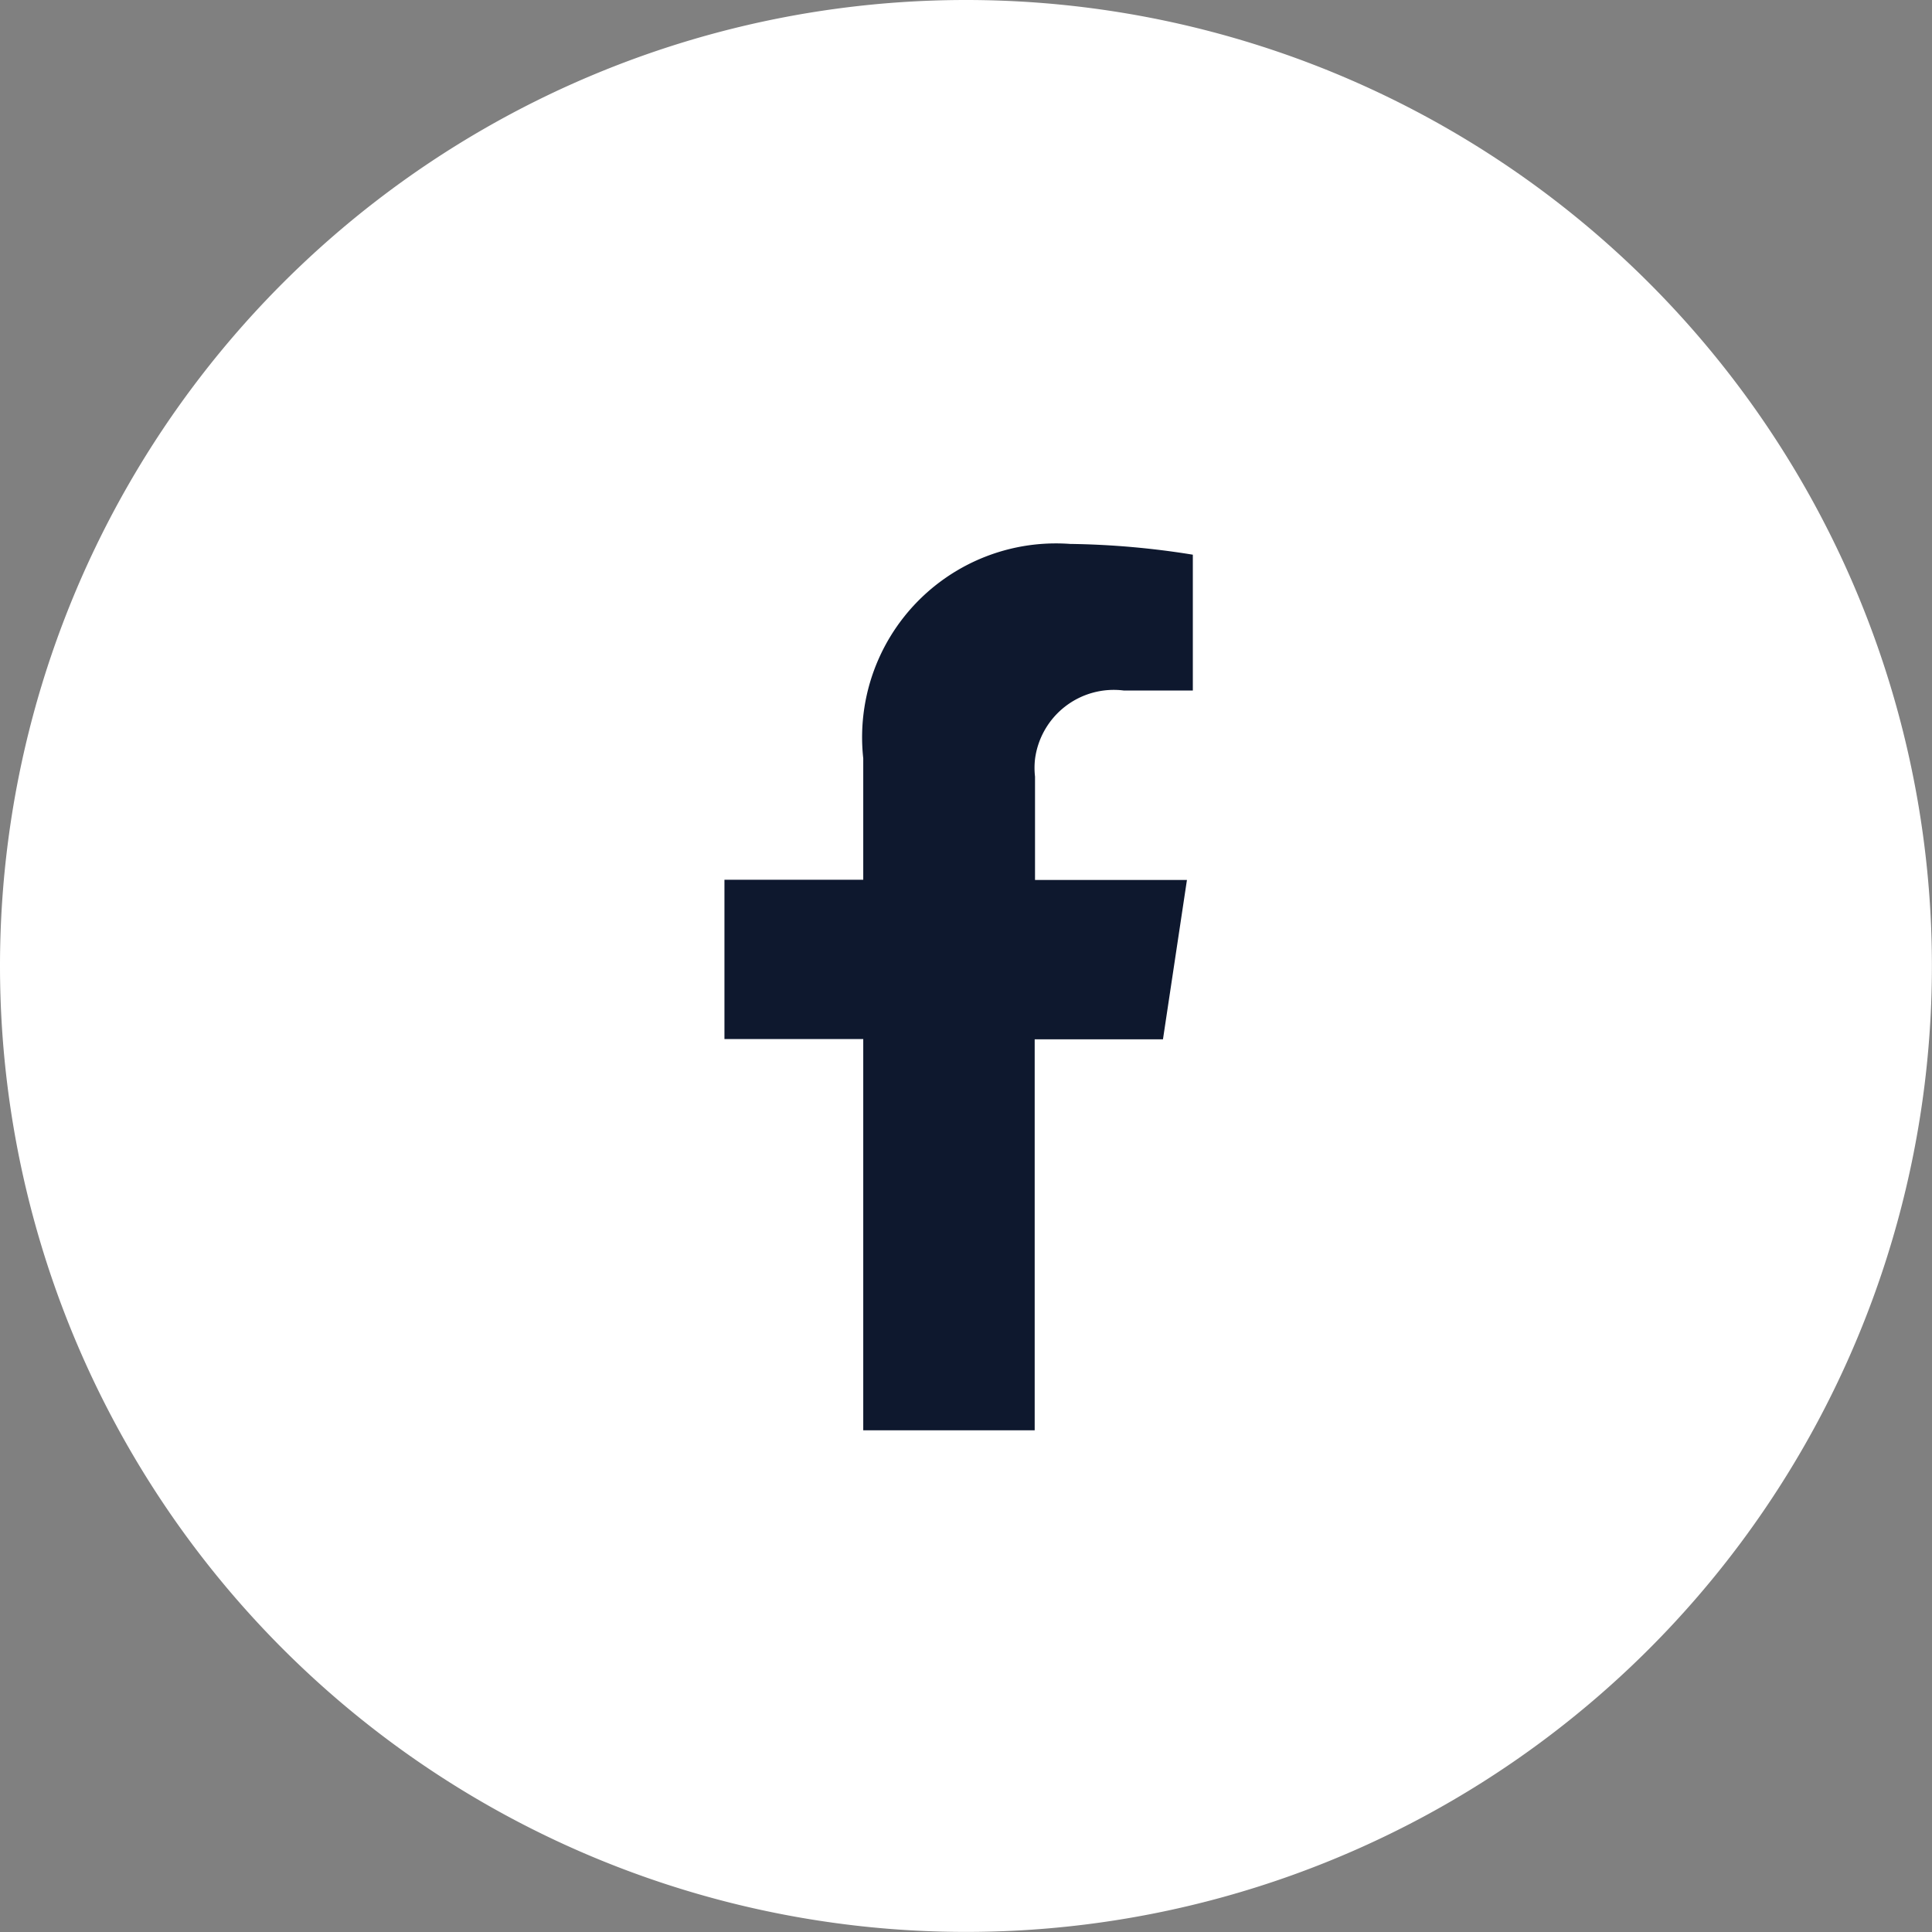
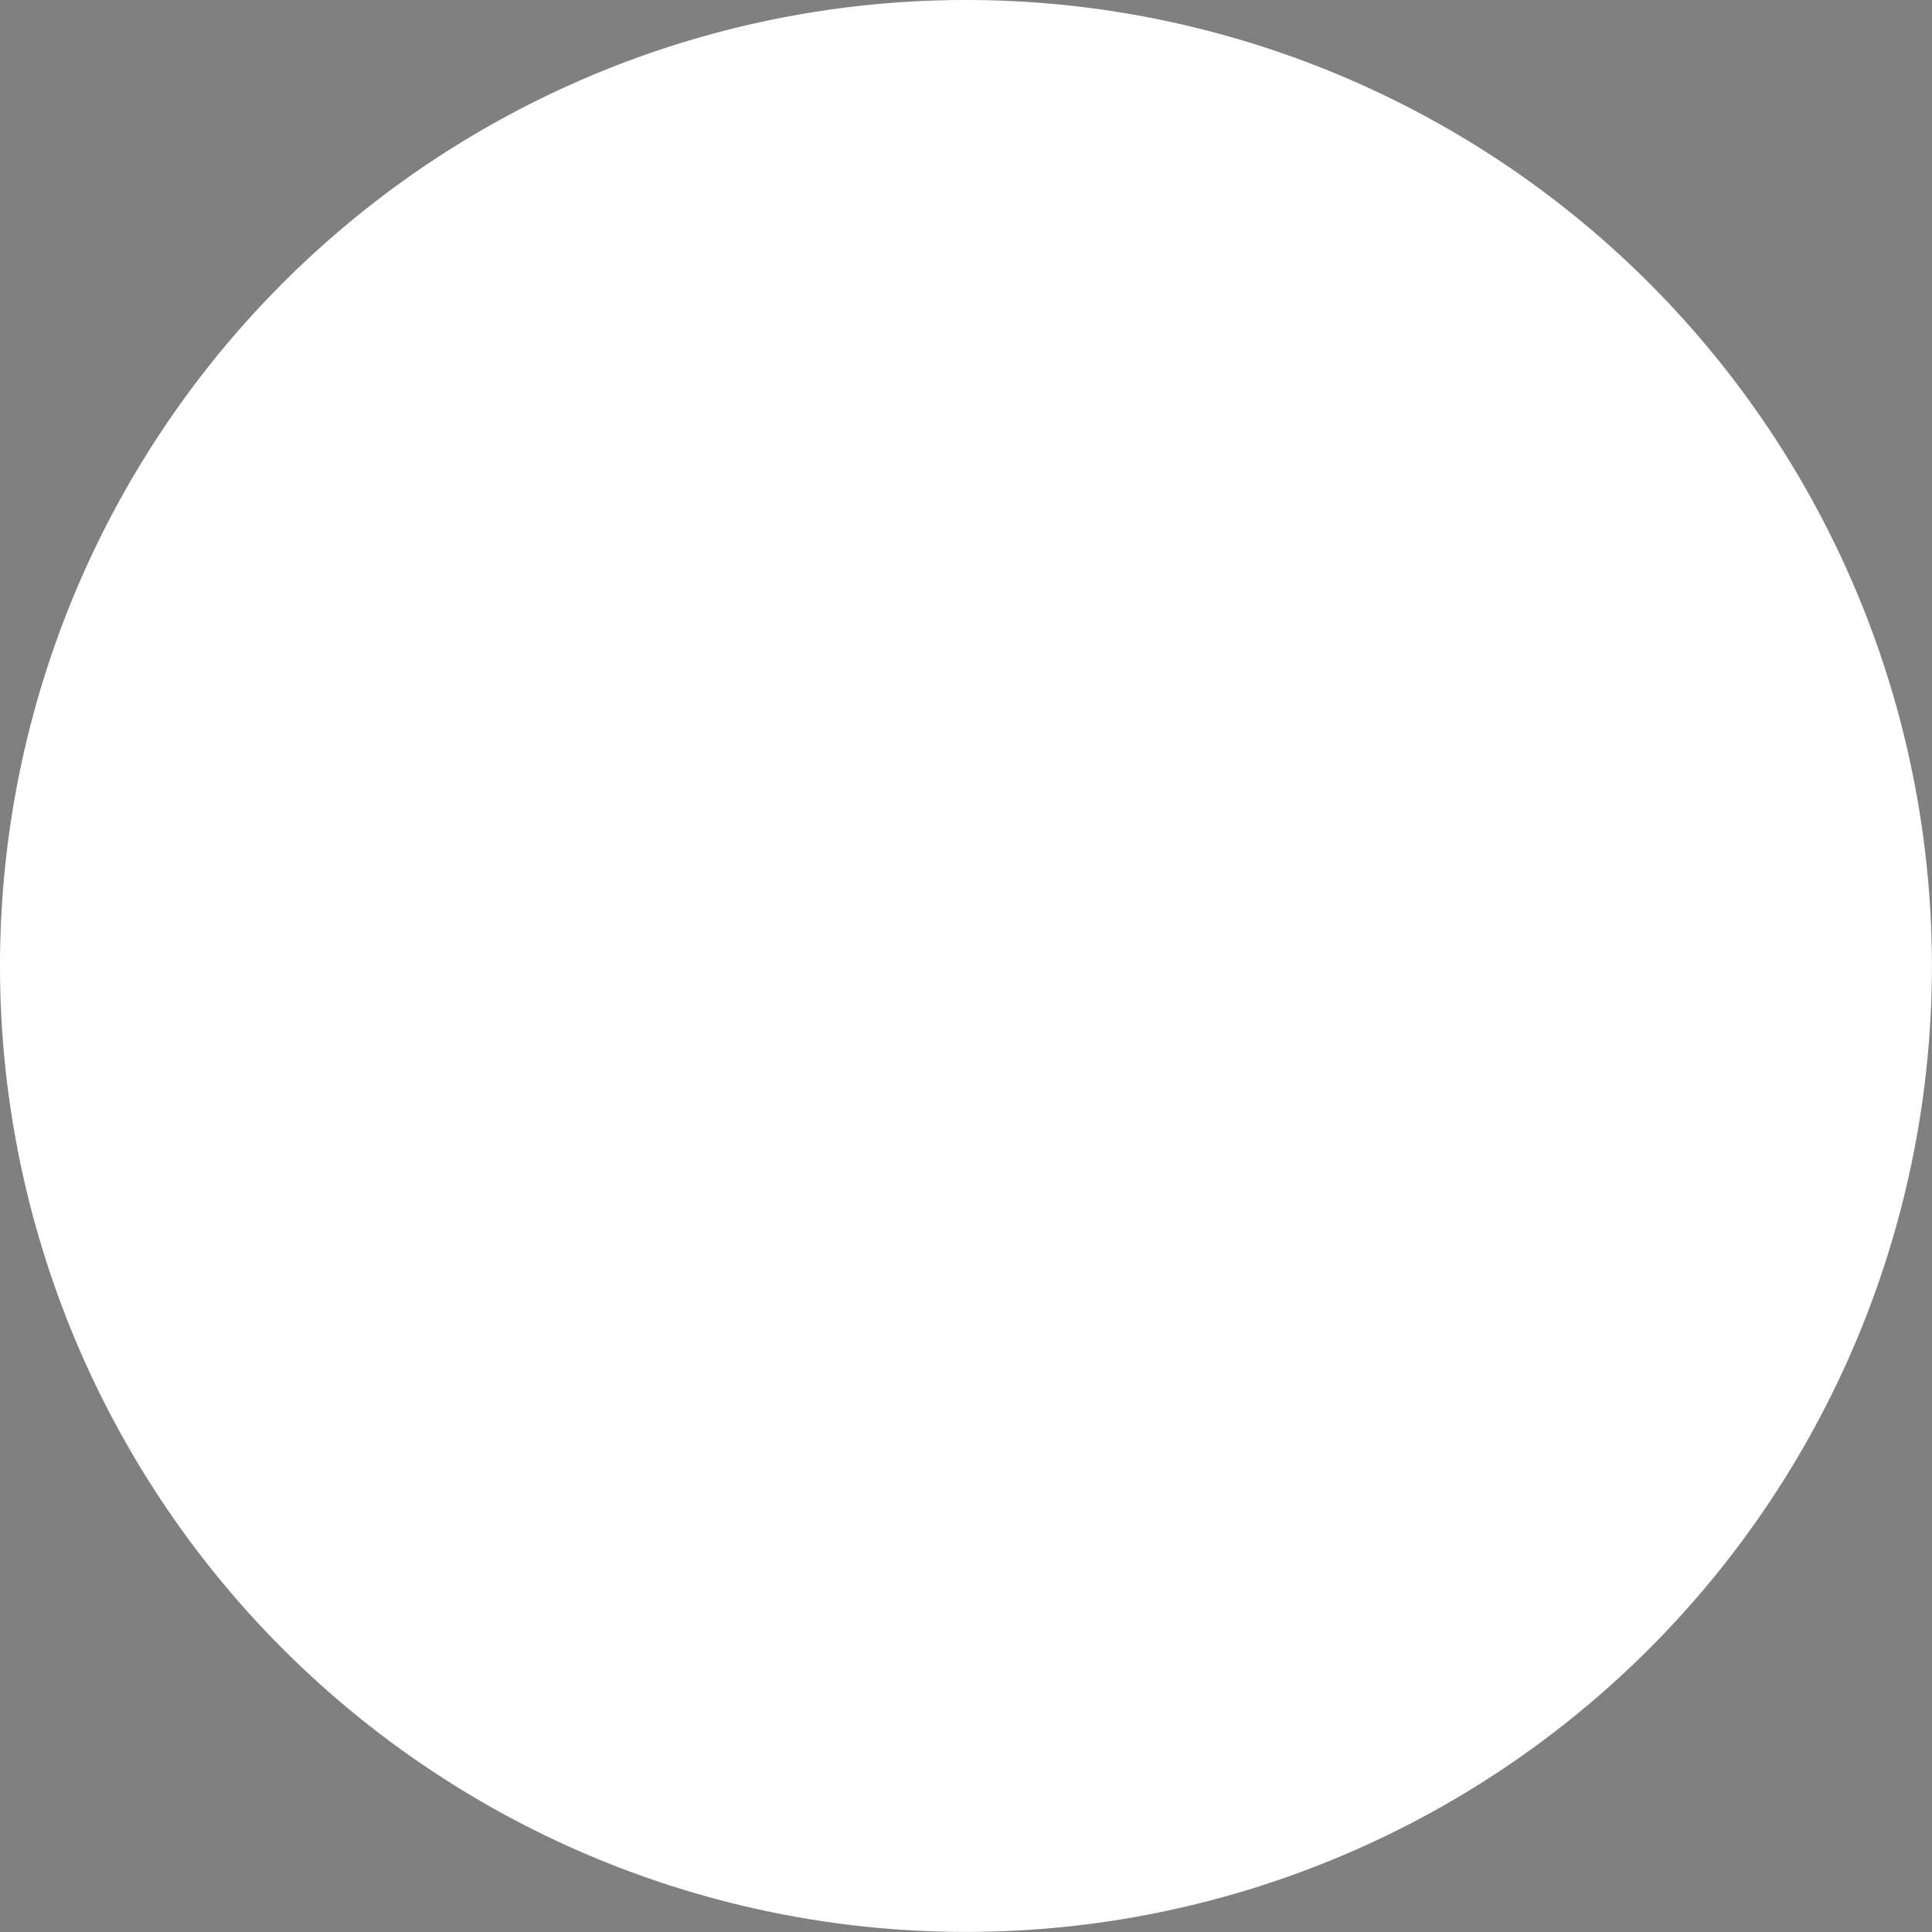
<svg xmlns="http://www.w3.org/2000/svg" width="22.967" height="22.967" viewBox="0 0 22.967 22.967">
  <rect x="0" y="0" width="22.967" height="22.967" fill="#808080" stroke="none" />
  <g id="グループ_1216" data-name="グループ 1216" transform="translate(-58.25 -7337)">
    <g id="グループ_741" data-name="グループ 741" transform="translate(11258 -554)">
      <path id="パス_556" data-name="パス 556" d="M11.483,0A11.483,11.483,0,1,1,0,11.483,11.483,11.483,0,0,1,11.483,0Z" transform="translate(-11199.75 7891)" fill="#fff" />
-       <path id="パス_232" data-name="パス 232" d="M420.92,300.994h-2.038v-4.651h-1.65v-1.894h1.65v-1.443a2.305,2.305,0,0,1,2.043-2.542,2.331,2.331,0,0,1,.417-.007,9.893,9.893,0,0,1,1.458.128V292.2h-.818a.944.944,0,0,0-1.058.815.923.923,0,0,0,0,.208v1.229h1.806l-.285,1.894H420.92Z" transform="translate(-11608.37 7607.009)" fill="#0e182e" />
    </g>
  </g>
</svg>